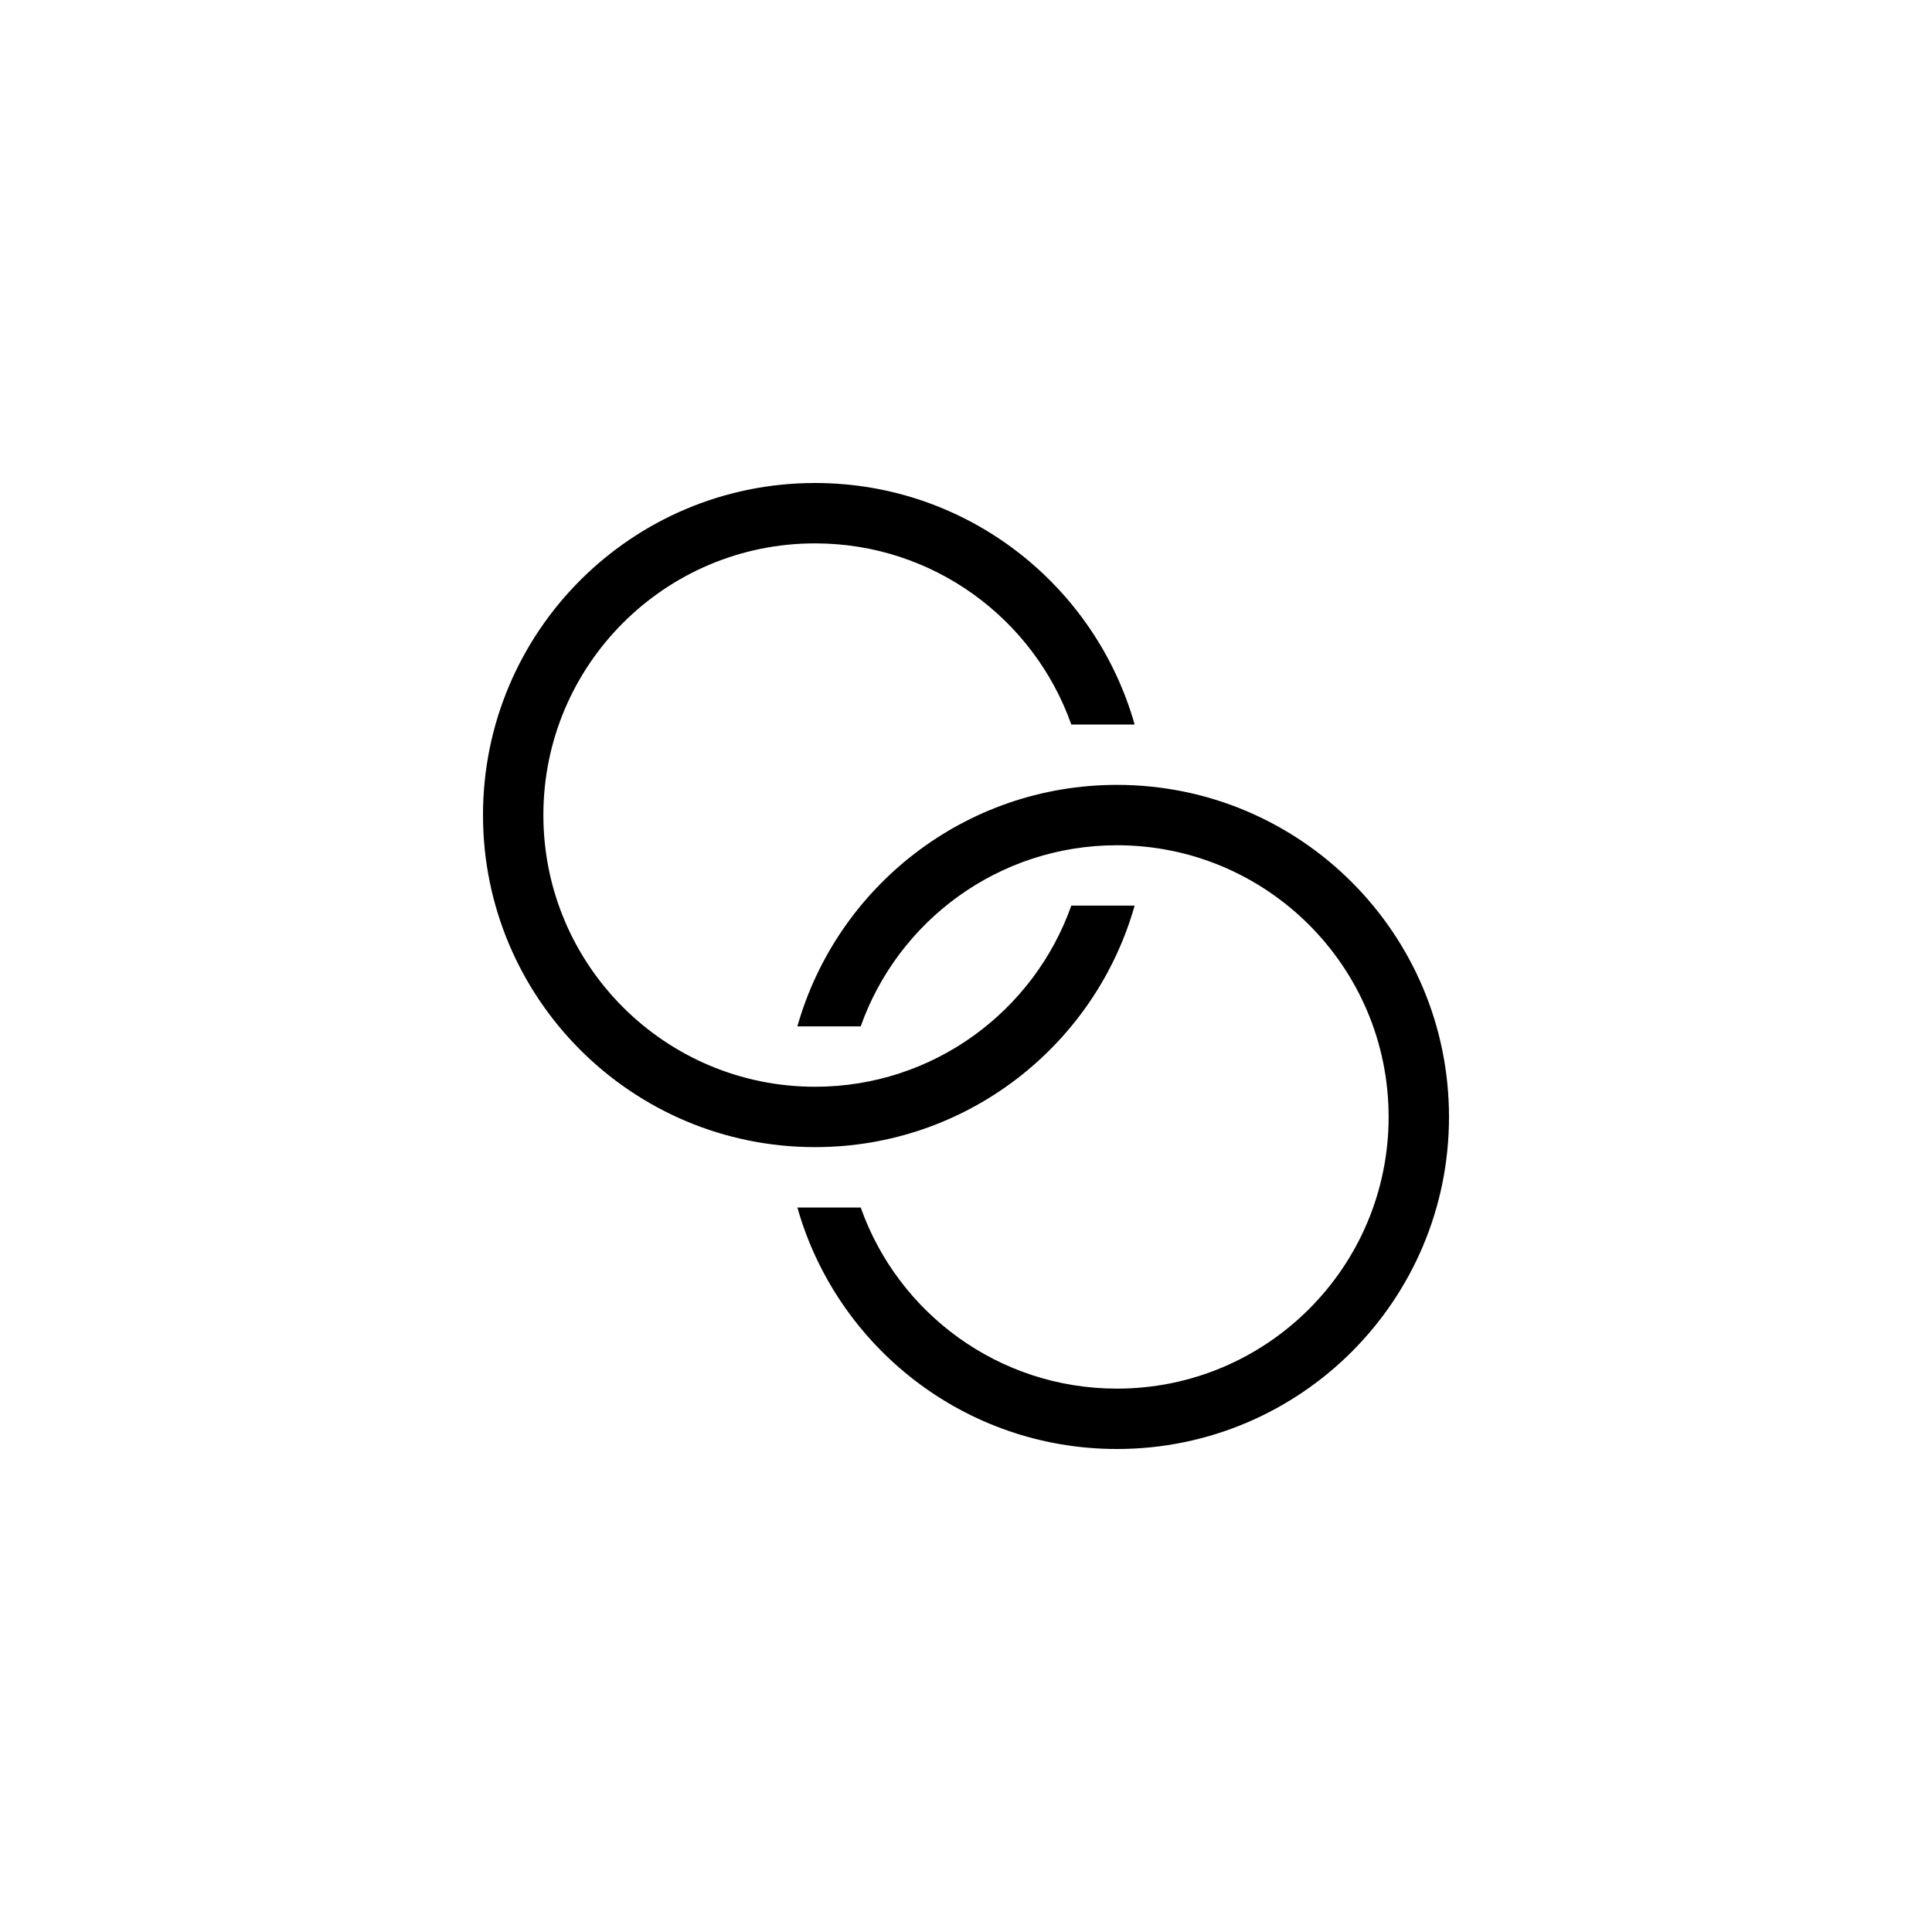
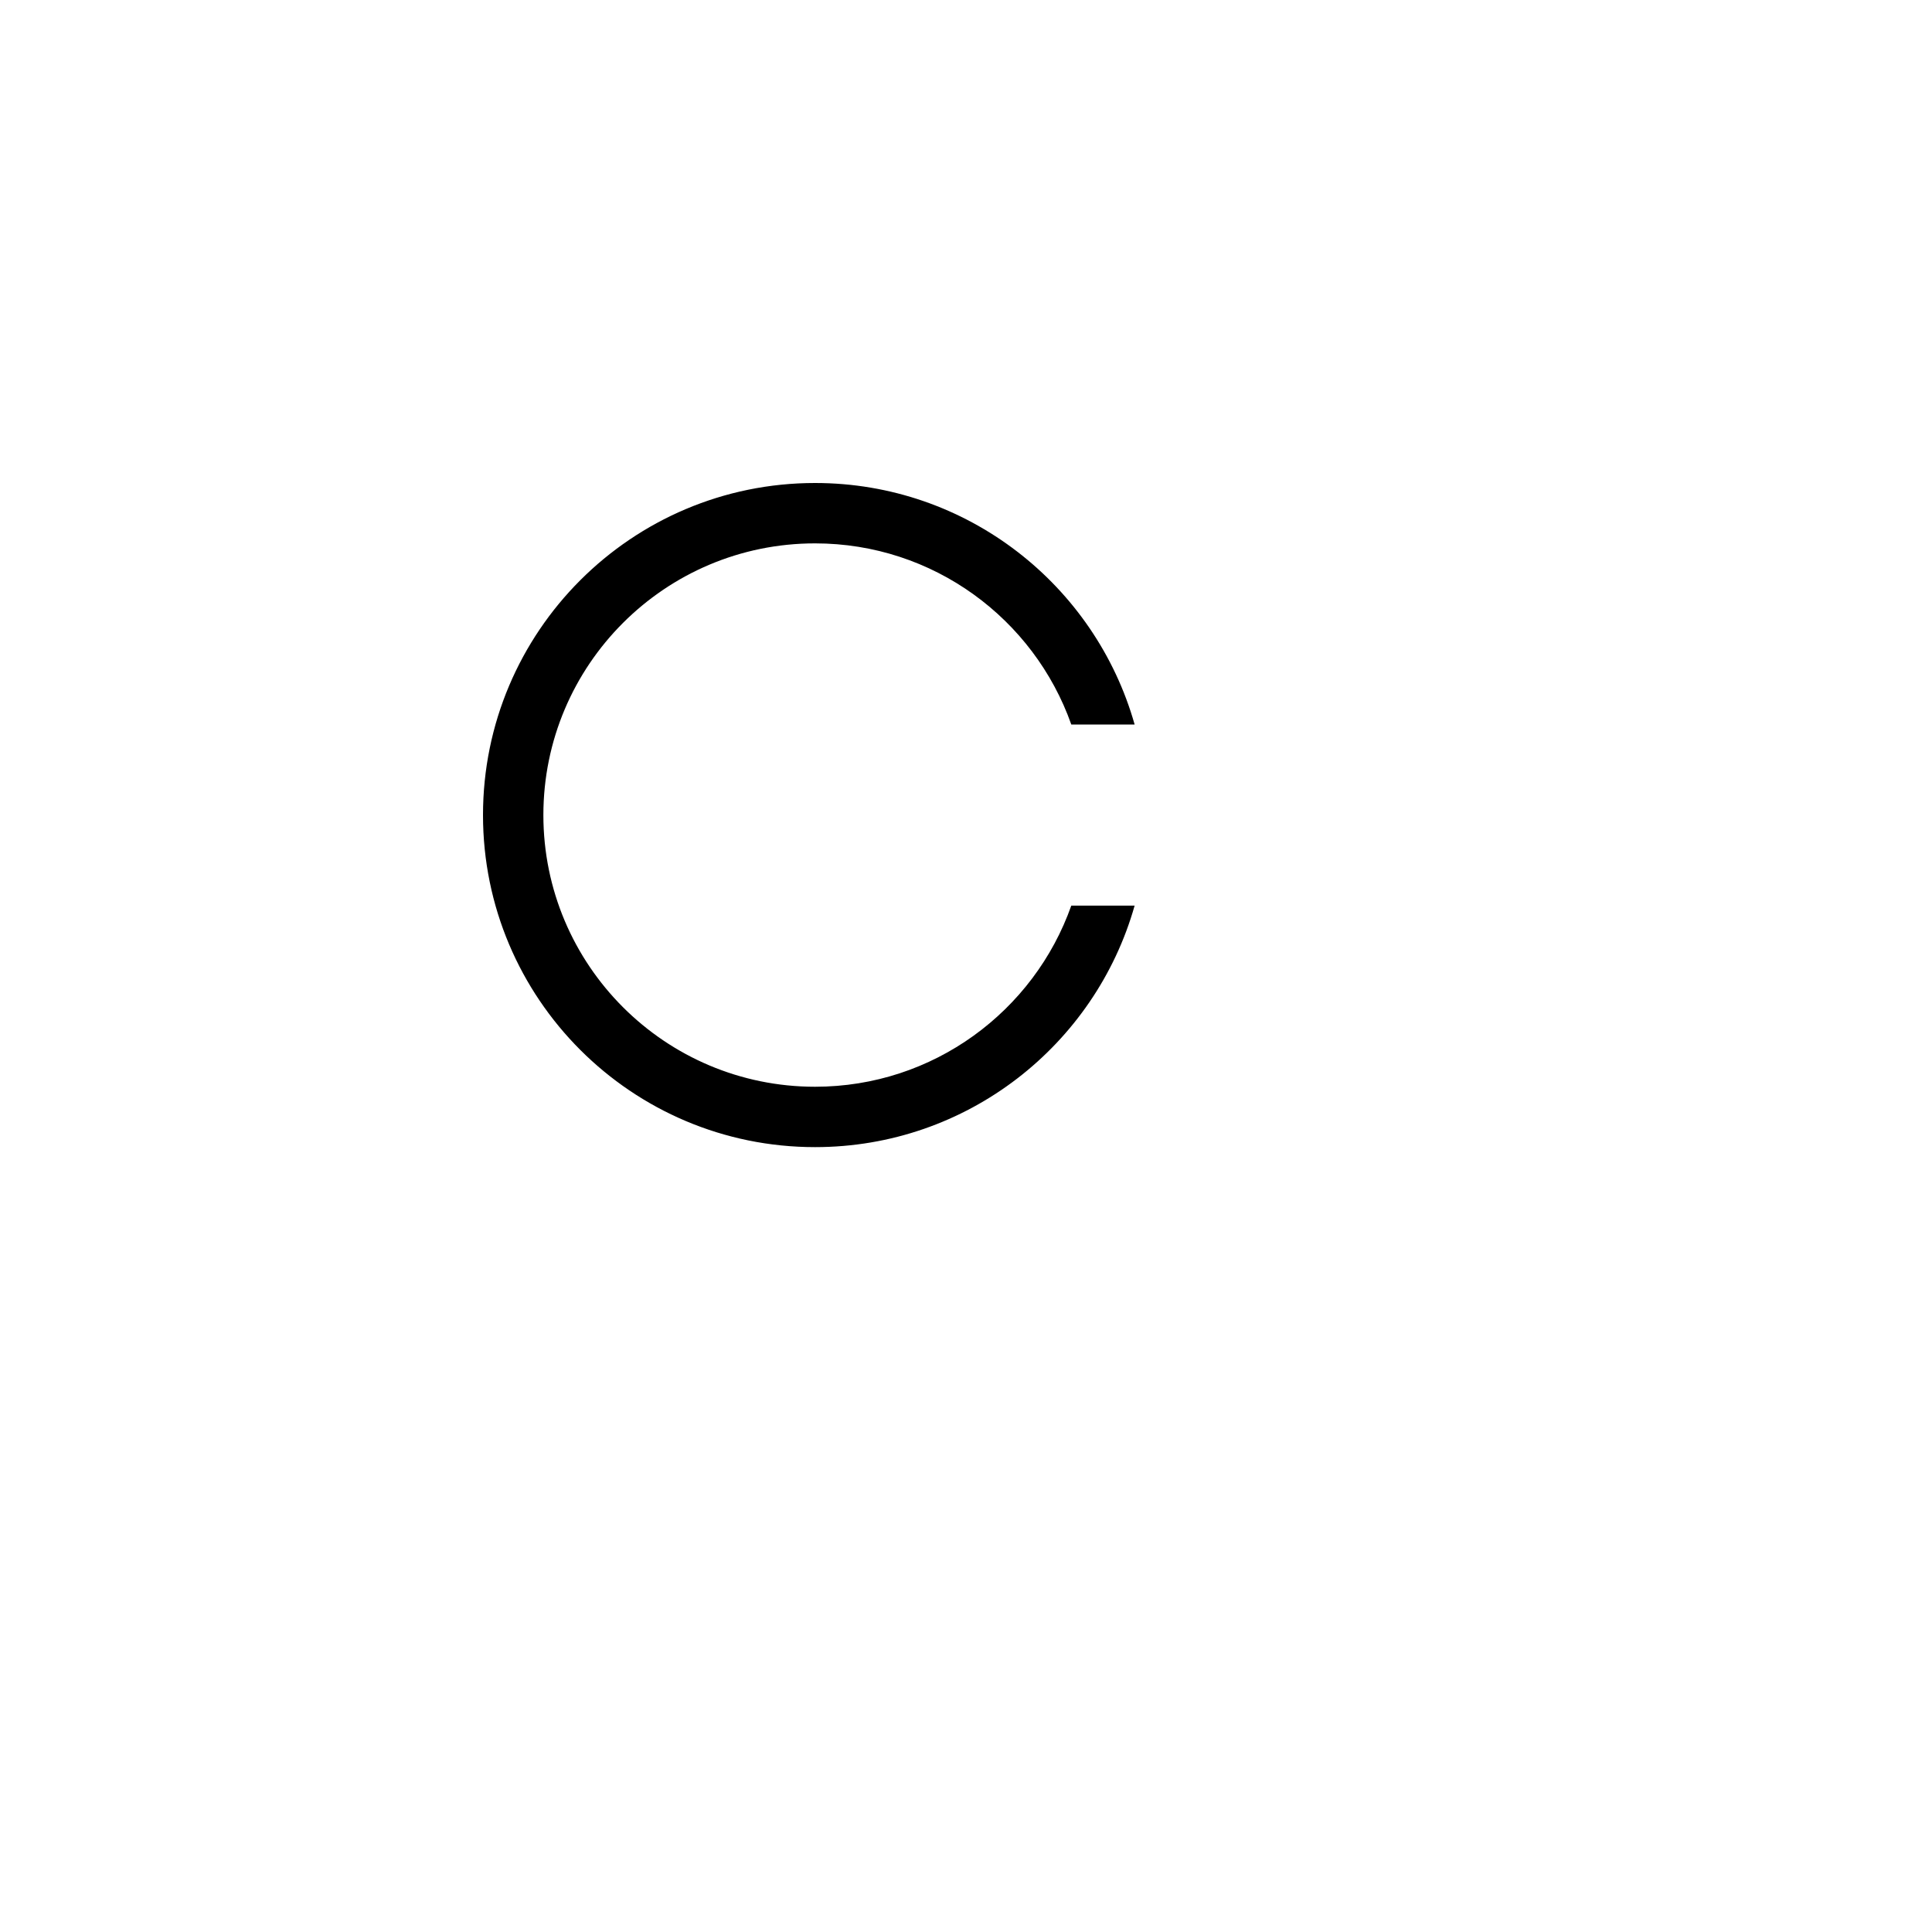
<svg xmlns="http://www.w3.org/2000/svg" fill="none" height="32" viewBox="0 0 32 32" width="32">
  <g fill="#000">
    <path d="m13.5 18c1.959 0 3.626-1.252 4.244-3h1.049c-.653 2.308-2.775 4-5.293 4-3.038 0-5.5-2.462-5.5-5.5s2.462-5.5 5.5-5.5c2.518 0 4.64 1.692 5.293 4h-1.049c-.618-1.748-2.285-3-4.244-3-2.485 0-4.5 2.015-4.5 4.5s2.015 4.5 4.5 4.5z" />
-     <path d="m18.5 23c2.485 0 4.5-2.015 4.5-4.5s-2.015-4.5-4.5-4.5c-1.959 0-3.626 1.252-4.244 3h-1.049c.653-2.308 2.775-4 5.293-4 3.038 0 5.5 2.462 5.5 5.5s-2.462 5.5-5.5 5.5c-2.518 0-4.64-1.692-5.293-4h1.049c.618 1.748 2.285 3 4.244 3z" />
  </g>
</svg>